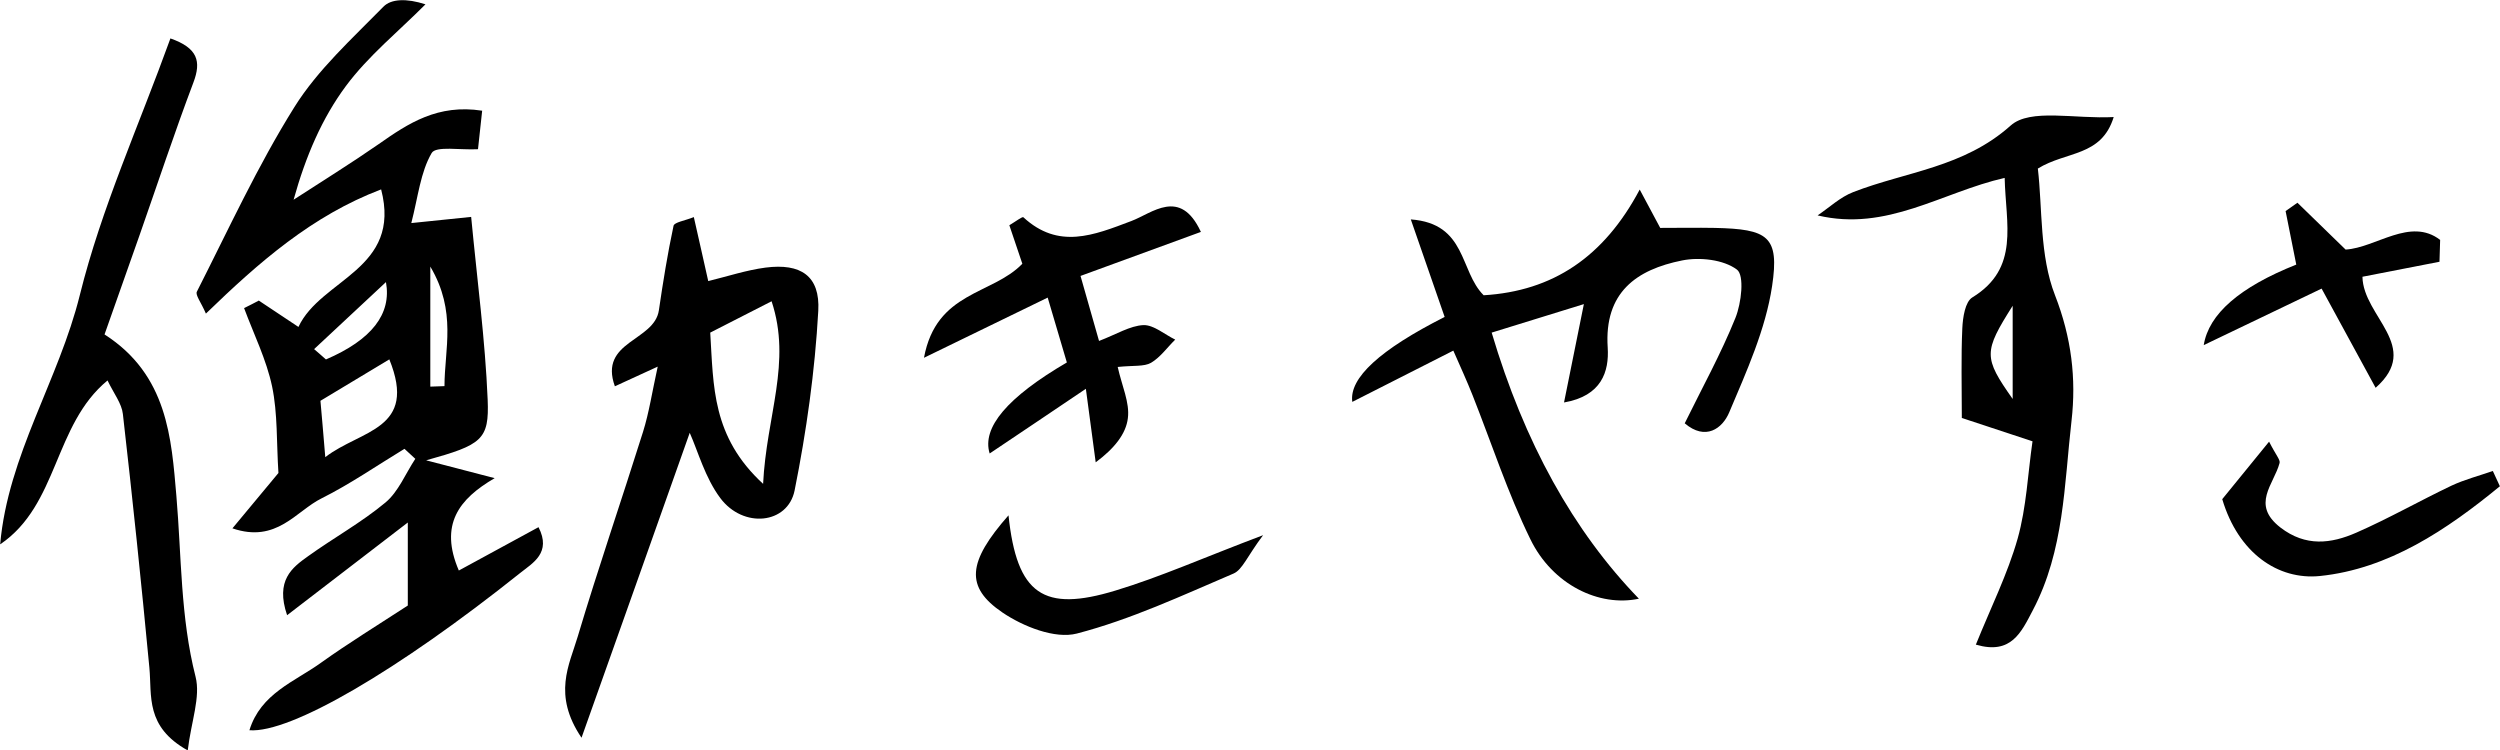
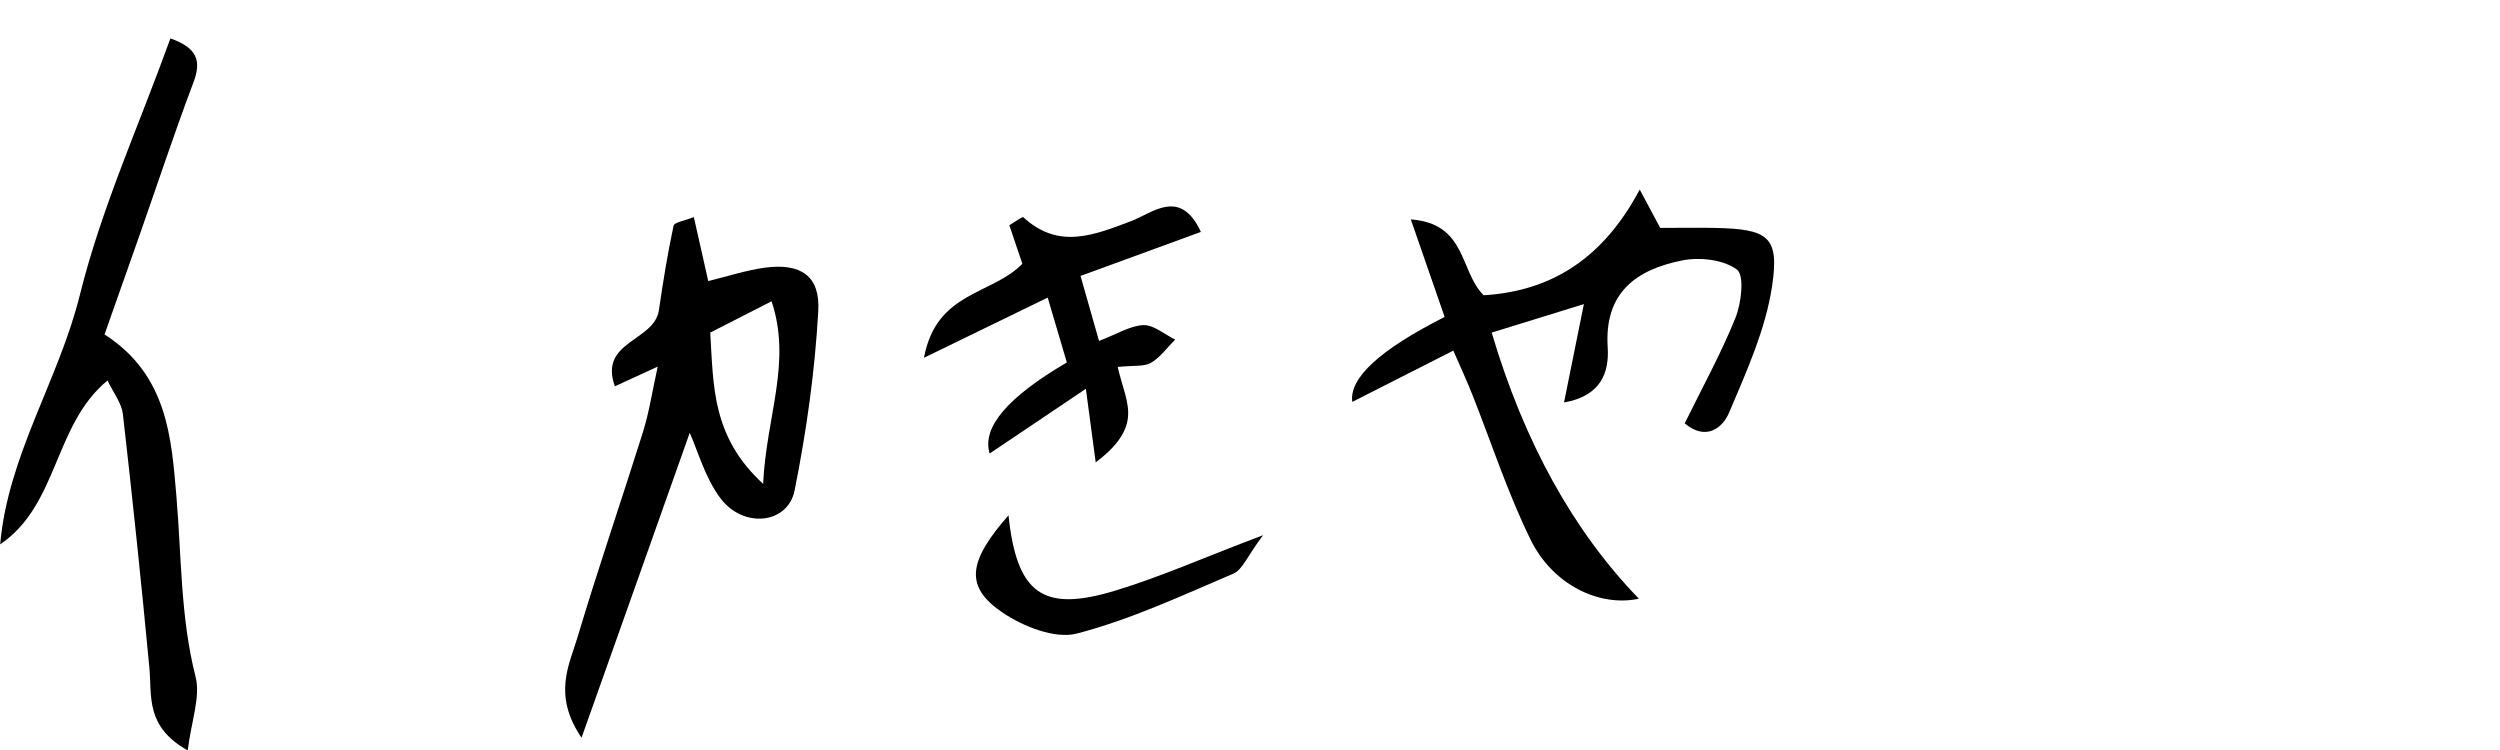
<svg xmlns="http://www.w3.org/2000/svg" id="_レイヤー_2" data-name="レイヤー 2" viewBox="0 0 149.95 45">
  <g id="design">
    <g>
-       <path d="M15.51,18.02c.74.49,1.49.99,2.39,1.59,1.35-2.89,6.21-3.44,4.96-8.25-4.13,1.57-7.31,4.35-10.51,7.45-.29-.68-.65-1.12-.54-1.32,1.89-3.72,3.64-7.54,5.85-11.07,1.4-2.24,3.46-4.1,5.34-6.02.46-.47,1.38-.51,2.52-.14-1.61,1.62-3.43,3.09-4.78,4.91-1.42,1.92-2.4,4.18-3.13,6.81,1.71-1.11,3.44-2.18,5.11-3.34,1.78-1.25,3.54-2.41,6.2-2-.1.87-.17,1.59-.25,2.31-1.05.06-2.53-.21-2.78.23-.67,1.15-.81,2.61-1.22,4.2,1.51-.16,2.39-.25,3.59-.37.36,3.79.84,7.37.99,10.96.1,2.41-.34,2.71-3.69,3.64,1.7.44,2.68.7,4.11,1.07-2.15,1.25-3.33,2.79-2.15,5.54,1.56-.85,3.11-1.69,4.78-2.6.79,1.54-.35,2.15-1.09,2.74-7.34,5.86-13.79,9.63-16.25,9.44.68-2.21,2.71-2.91,4.28-4.04,1.65-1.18,3.38-2.24,5.22-3.44v-4.98c-2.63,2.02-4.83,3.71-7.24,5.56-.71-2.09.29-2.85,1.26-3.54,1.53-1.1,3.2-2.02,4.64-3.22.78-.65,1.2-1.73,1.79-2.62-.22-.2-.43-.4-.65-.6-1.65,1-3.25,2.11-4.97,2.97-1.54.76-2.69,2.71-5.35,1.8,1.1-1.33,2.01-2.42,2.76-3.32-.12-1.84-.04-3.56-.38-5.19-.34-1.61-1.1-3.14-1.68-4.7.3-.15.6-.3.9-.46ZM23.36,21.55c-1.48.89-2.71,1.63-4.14,2.49.08.91.17,1.91.29,3.38,2.13-1.65,5.56-1.63,3.84-5.87ZM25.81,23.19c.28-.01.57-.02.85-.03,0-2.2.75-4.47-.85-7.17v7.2ZM18.84,20.94c.24.21.48.41.71.62q4.12-1.77,3.6-4.64c-1.63,1.52-2.97,2.77-4.31,4.02Z" />
      <path d="M81.11,24.1q-.29-2.14,5.54-5.09c-.64-1.84-1.29-3.72-2.03-5.85,3.37.25,2.91,3.1,4.37,4.55,4.15-.25,7.21-2.29,9.36-6.34.59,1.1.94,1.75,1.23,2.3,1.13,0,2.2-.02,3.27,0,3.19.07,3.89.49,3.44,3.49-.39,2.6-1.53,5.11-2.57,7.57-.41.98-1.43,1.72-2.67.66,1.03-2.1,2.17-4.16,3.04-6.32.36-.89.55-2.56.09-2.9-.8-.6-2.23-.76-3.28-.55-2.75.55-4.69,1.92-4.47,5.23.09,1.43-.36,2.9-2.62,3.29.39-1.92.73-3.62,1.19-5.9-2.29.71-3.91,1.21-5.53,1.71q2.93,9.87,8.83,15.96c-2.37.51-5.18-.83-6.51-3.57-1.36-2.78-2.32-5.74-3.46-8.62-.34-.86-.73-1.71-1.16-2.69-2.09,1.06-4.07,2.06-6.05,3.07Z" />
      <path d="M41.62,13.04c.28,1.26.55,2.41.86,3.82,1.18-.29,2.3-.66,3.44-.81,2.1-.27,3.28.49,3.16,2.6-.2,3.61-.71,7.23-1.42,10.77-.41,2.02-3.08,2.3-4.46.45-.91-1.22-1.33-2.79-1.83-3.91-2.03,5.74-4.15,11.71-6.49,18.29-1.75-2.59-.73-4.37-.23-6.06,1.23-4.12,2.63-8.18,3.92-12.29.36-1.15.54-2.36.88-3.91-1.04.48-1.8.83-2.57,1.18-.98-2.72,2.37-2.69,2.64-4.56.25-1.7.52-3.39.88-5.07.05-.21.67-.3,1.22-.52ZM45.77,29.04c.2-4.13,1.73-7.29.51-10.97-1.34.69-2.5,1.28-3.68,1.88.2,3.22.09,6.24,3.18,9.08Z" />
-       <path d="M118.51,38.67c.9-2.23,1.91-4.25,2.51-6.37.53-1.89.61-3.9.89-5.83-1.54-.51-2.78-.92-4.24-1.4,0-1.89-.05-3.64.03-5.39.03-.64.17-1.58.6-1.84,2.86-1.75,2-4.4,1.94-7.17-3.77.86-7.06,3.24-11.22,2.25.71-.48,1.36-1.1,2.14-1.4,3.17-1.23,6.62-1.47,9.44-3.99,1.17-1.05,3.87-.38,6.18-.51-.74,2.39-2.83,2.03-4.55,3.09.28,2.4.1,5.22,1.03,7.6.99,2.54,1.28,5.01.99,7.53-.44,3.84-.44,7.79-2.32,11.36-.7,1.34-1.3,2.68-3.4,2.07ZM120.72,18.34c-1.75,2.77-1.76,3.09,0,5.59v-5.59Z" />
      <path d="M10.21,2.3c1.66.58,1.87,1.38,1.39,2.65-1.14,3.02-2.15,6.08-3.22,9.13-.71,2.02-1.43,4.04-2.11,5.98,3.79,2.43,4.01,6.23,4.31,9.69.31,3.63.24,7.26,1.15,10.84.31,1.22-.26,2.67-.47,4.42-2.56-1.43-2.14-3.27-2.3-4.96-.48-5.08-1.01-10.15-1.59-15.22-.07-.63-.54-1.22-.92-2.01-3.24,2.67-2.93,7.45-6.44,9.83.47-5.35,3.52-9.86,4.78-14.96,1.29-5.2,3.54-10.15,5.43-15.38Z" />
      <path d="M72.03,13.91c-2.5.91-4.73,1.73-7.22,2.64.38,1.34.7,2.46,1.11,3.9,1.05-.4,1.85-.91,2.66-.95.62-.02,1.27.56,1.91.87-.48.47-.89,1.06-1.45,1.39-.42.24-1.04.15-2,.25.25,1.13.73,2.14.61,3.07-.11.94-.81,1.82-1.93,2.65-.18-1.35-.36-2.7-.59-4.41-2.05,1.38-3.9,2.63-5.77,3.88q-.72-2.33,4.63-5.46c-.33-1.11-.69-2.33-1.15-3.89-2.48,1.2-4.65,2.26-7.42,3.61.74-4,4.09-3.76,5.9-5.64-.24-.71-.51-1.52-.78-2.31.4-.24.78-.53.84-.48,2.11,1.95,4.22,1.08,6.47.23,1.26-.47,2.93-2.02,4.17.63Z" />
-       <path d="M139.25,17.31c-2.71,1.3-4.86,2.33-7.07,3.39q.45-2.8,5.55-4.83c-.21-1.05-.42-2.13-.64-3.21.24-.17.47-.33.71-.5.95.92,1.9,1.85,2.89,2.81,1.82-.11,3.88-1.96,5.67-.58-.01.44-.03.87-.04,1.31-1.49.29-2.97.58-4.62.9.04,2.4,3.59,4.19.79,6.66-1.05-1.93-2.06-3.78-3.24-5.95Z" />
      <path d="M60.49,30.91c.5,4.75,2.09,5.83,6.42,4.51,2.68-.81,5.25-1.96,8.85-3.32-.96,1.28-1.24,2.07-1.77,2.3-3.09,1.32-6.17,2.76-9.4,3.6-1.31.34-3.22-.42-4.46-1.26-2.25-1.53-2.11-3.02.36-5.83Z" />
-       <path d="M149.95,29.16c-3.18,2.61-6.68,4.97-10.81,5.39-2.49.25-4.88-1.36-5.85-4.61.79-.97,1.72-2.11,2.81-3.45.41.81.68,1.09.63,1.28-.35,1.3-1.73,2.49.05,3.87,1.52,1.17,3.04.97,4.55.31,1.94-.85,3.8-1.91,5.71-2.82.79-.37,1.65-.59,2.48-.88.14.3.28.61.42.91Z" />
    </g>
  </g>
</svg>